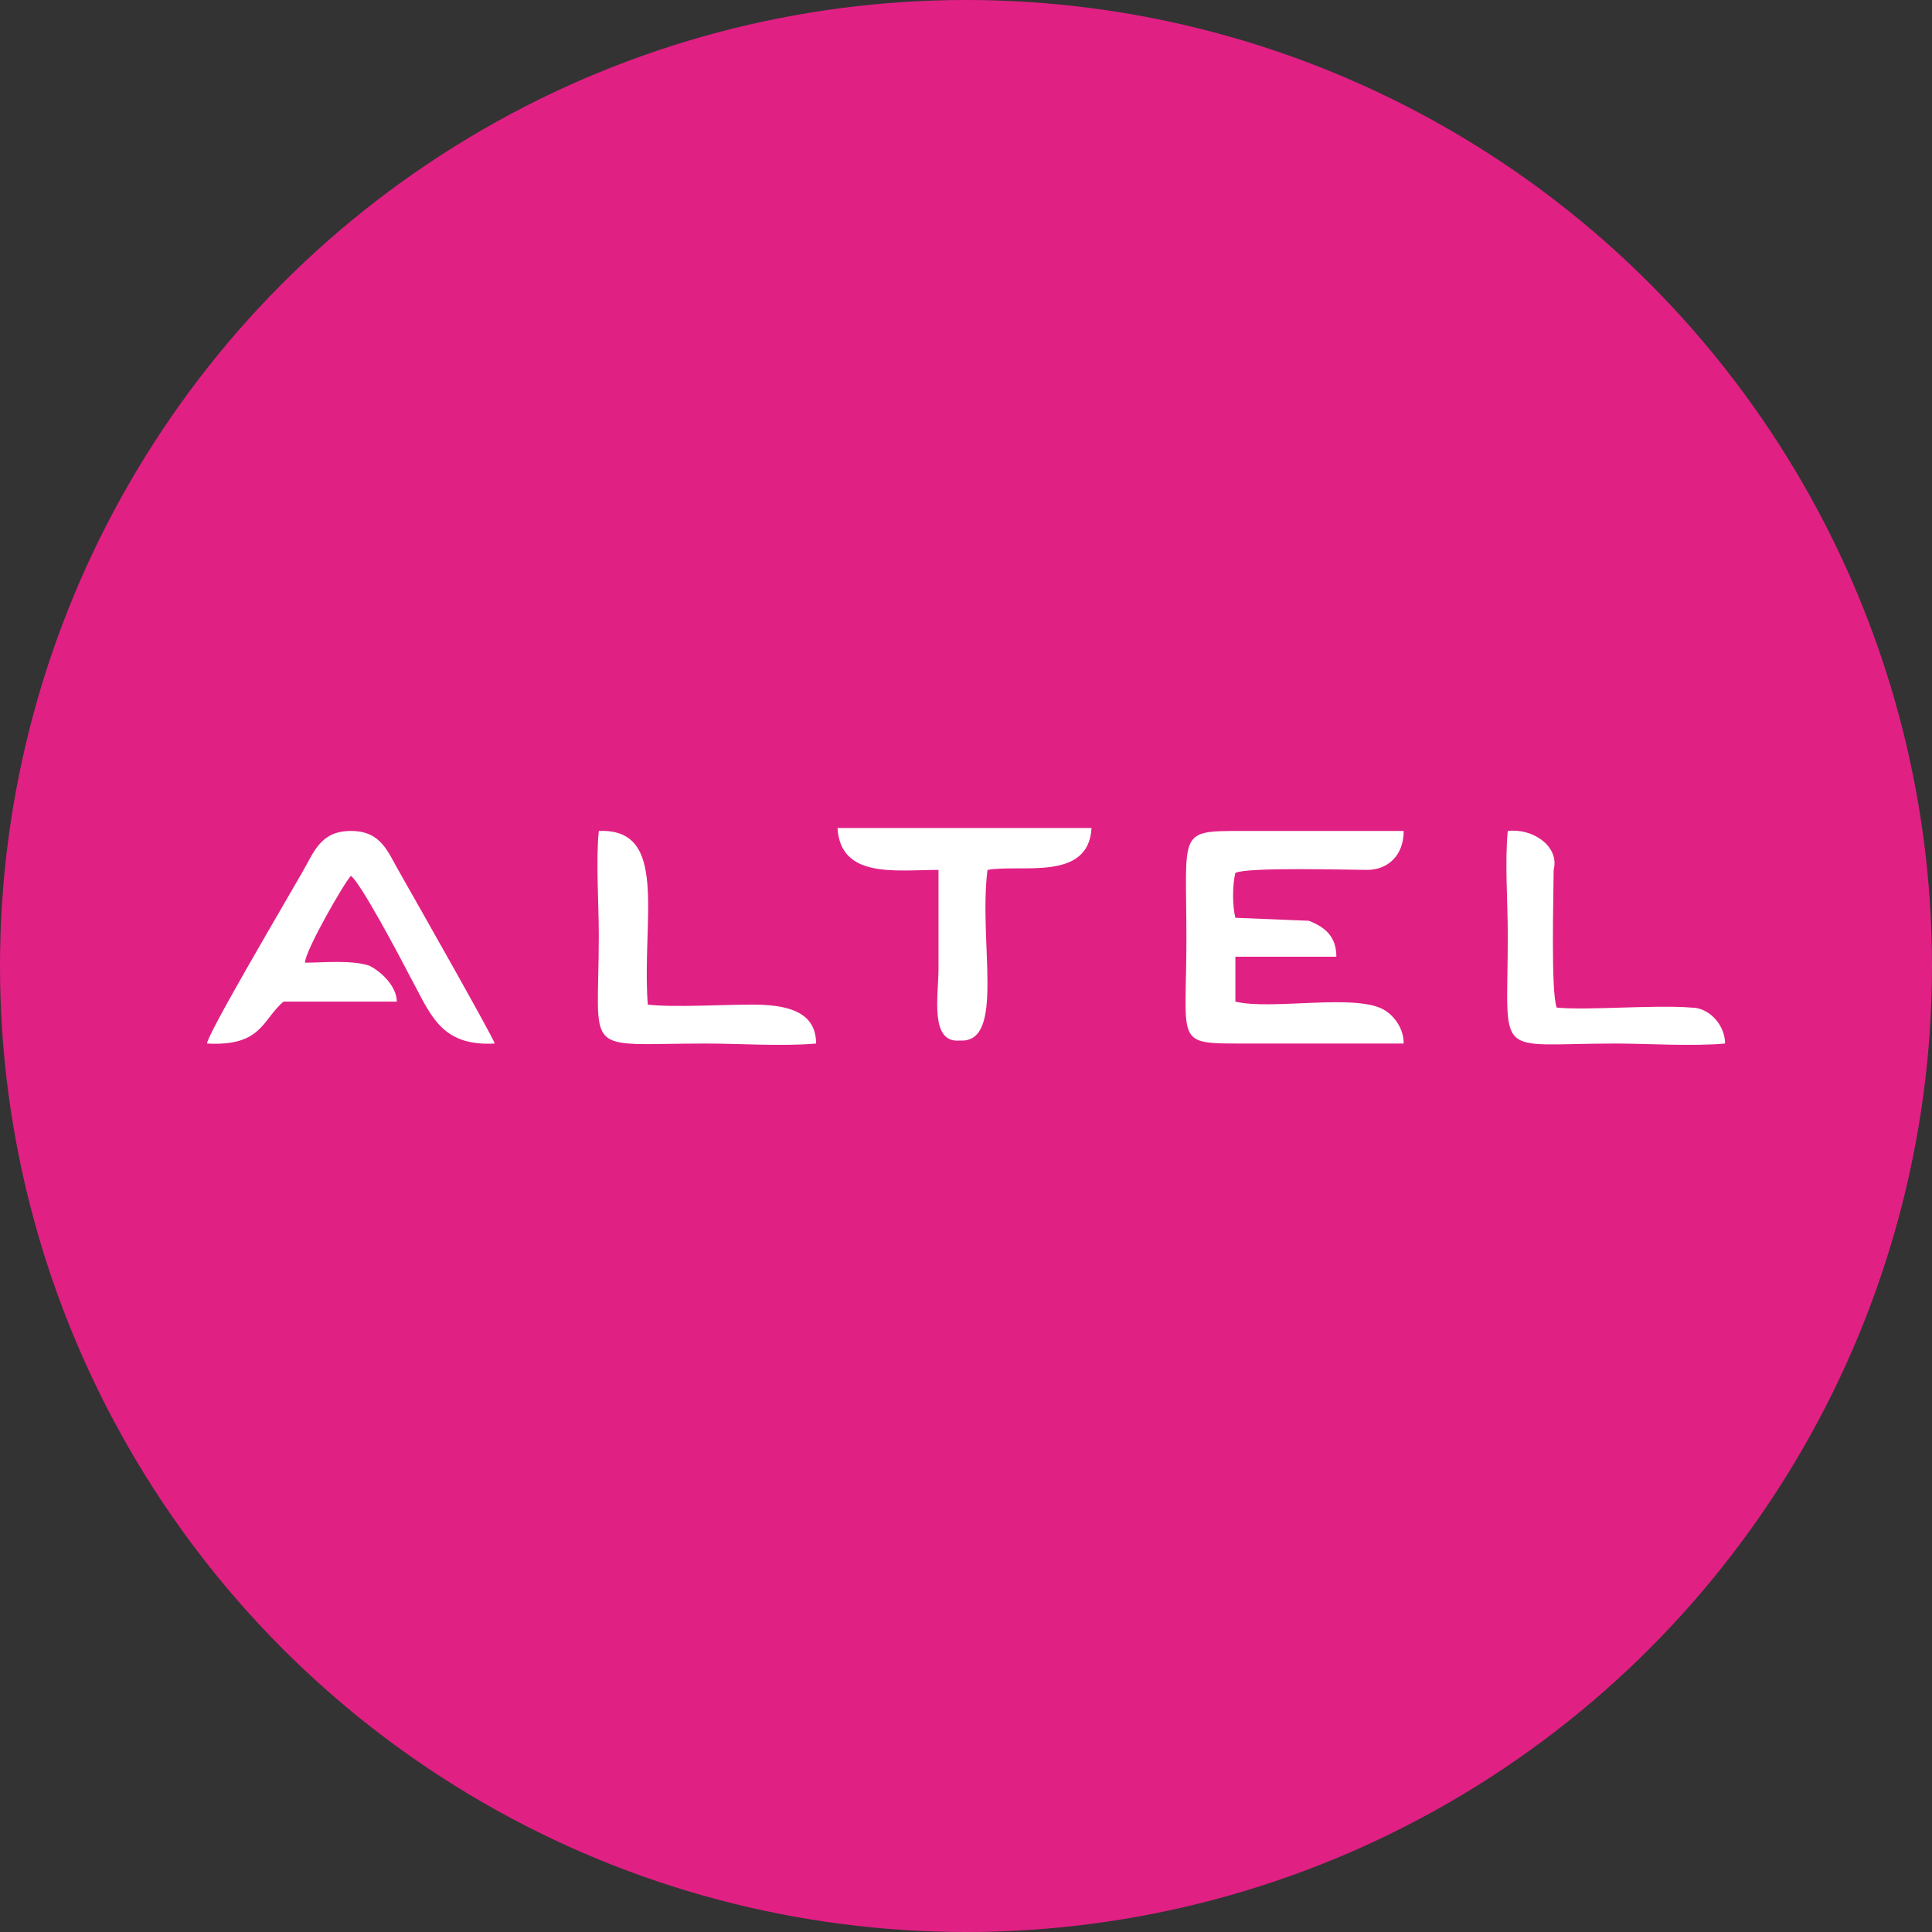
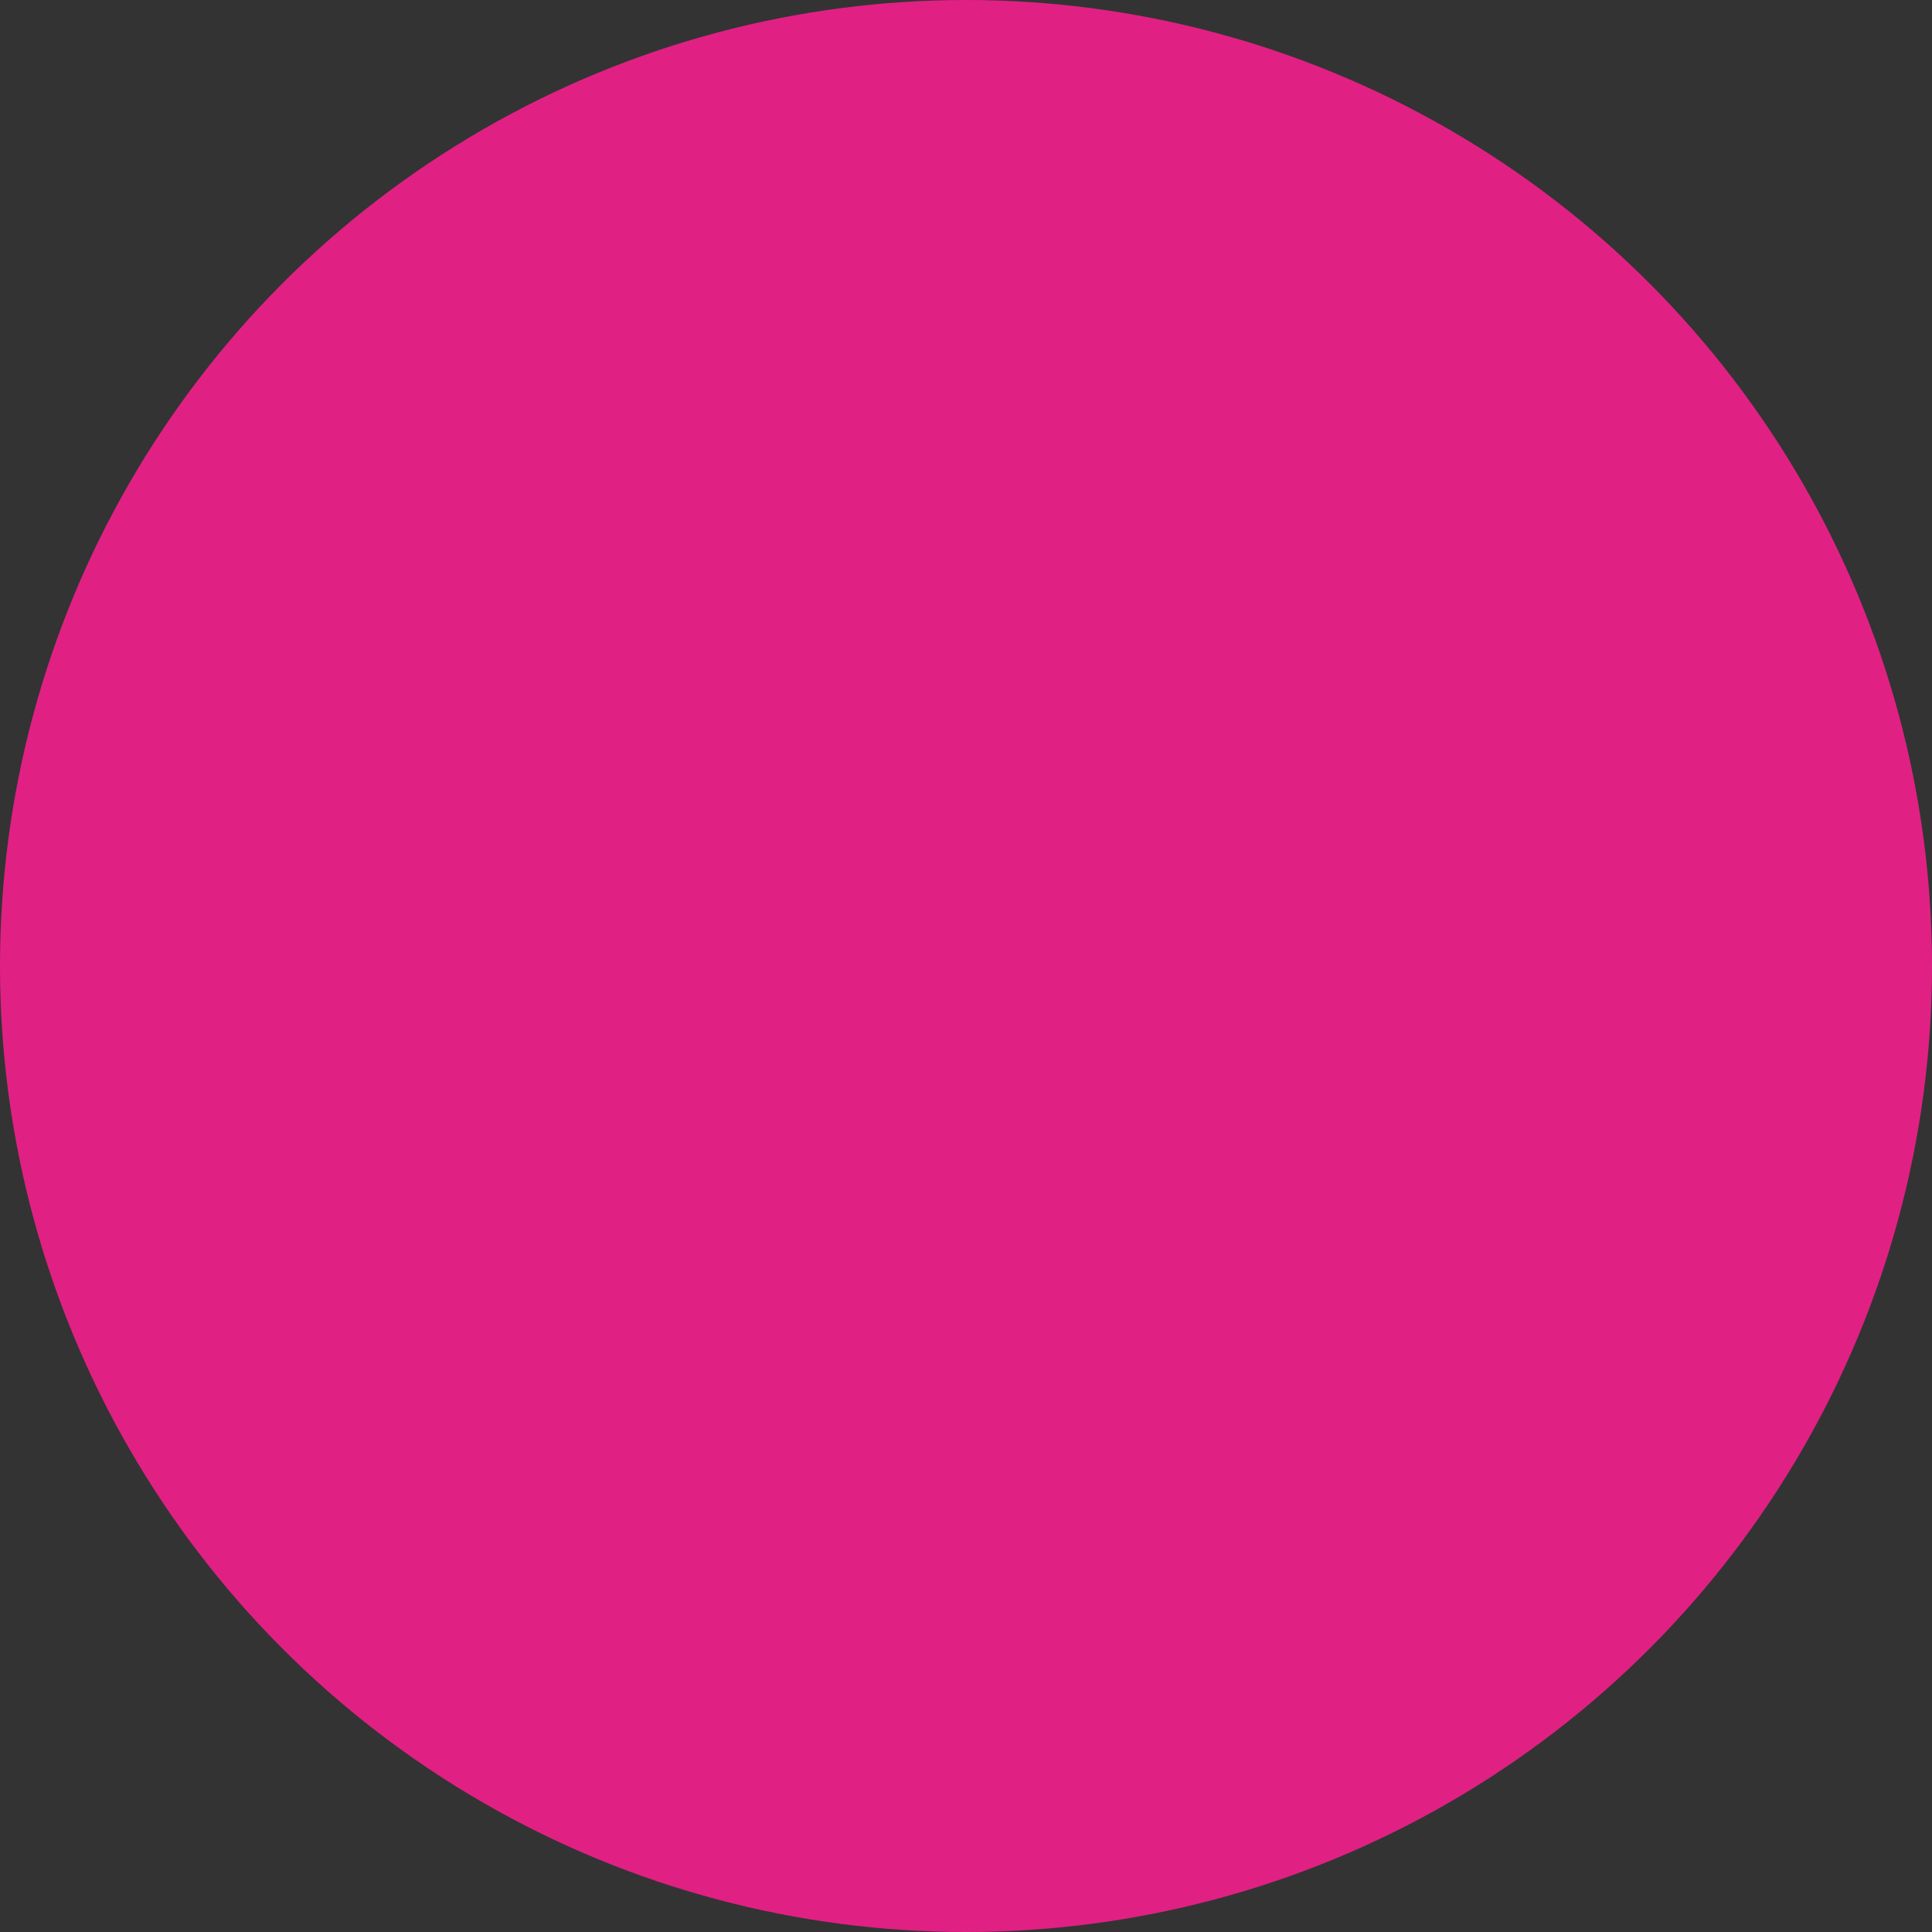
<svg xmlns="http://www.w3.org/2000/svg" width="47" height="47" viewBox="0 0 47 47" fill="none">
  <rect x="0" y="0" width="47" height="47" fill="#333333" stroke="none" />
  <circle cx="23.5" cy="23.5" r="23.5" fill="#E12084" />
-   <path d="M22.831 21.162V23.565C22.831 24.221 22.608 25.386 23.352 25.313C24.469 25.386 23.799 22.91 24.023 21.162C24.842 21.016 26.48 21.453 26.554 20.143H20.374C20.449 21.381 21.789 21.162 22.831 21.162Z" fill="white" />
-   <path d="M7.345 21.235C6.973 21.89 5.037 25.167 5.037 25.386C6.377 25.459 6.377 24.803 6.898 24.366H9.653C9.653 24.002 9.281 23.638 8.983 23.492C8.536 23.347 7.866 23.419 7.42 23.419C7.42 23.128 8.387 21.453 8.536 21.308C8.76 21.453 9.728 23.274 9.951 23.711C10.472 24.657 10.695 25.459 12.036 25.386C11.961 25.167 10.1 21.89 9.728 21.235C9.43 20.725 9.281 20.215 8.536 20.215C7.792 20.215 7.643 20.725 7.345 21.235Z" fill="white" />
-   <path d="M17.173 25.386C17.992 25.386 19.034 25.459 19.853 25.386C19.853 24.585 19.109 24.439 18.29 24.439C17.62 24.439 16.354 24.512 15.758 24.439C15.609 22.327 16.279 20.143 14.567 20.215C14.493 20.944 14.567 21.963 14.567 22.764C14.567 25.75 14.12 25.386 17.173 25.386Z" fill="white" />
-   <path d="M30.053 21.235C30.351 21.089 32.808 21.162 33.255 21.162C33.776 21.162 34.148 20.798 34.148 20.215H30.202C28.639 20.215 28.862 20.215 28.862 22.837C28.862 25.386 28.564 25.386 30.202 25.386H34.148C34.148 25.022 33.925 24.73 33.701 24.585C33.031 24.148 30.947 24.585 30.053 24.366V23.274H32.51C32.51 22.764 32.212 22.546 31.84 22.4L30.053 22.327C29.979 22.036 29.979 21.526 30.053 21.235Z" fill="white" />
-   <path d="M41.966 25.386C41.966 24.949 41.593 24.512 41.147 24.512C40.253 24.439 38.615 24.585 37.871 24.512C37.722 24.148 37.796 21.672 37.796 21.162C37.945 20.579 37.275 20.143 36.68 20.215C36.605 20.944 36.68 21.963 36.68 22.764C36.68 25.823 36.307 25.386 39.285 25.386C40.104 25.386 41.147 25.459 41.966 25.386Z" fill="white" />
</svg>